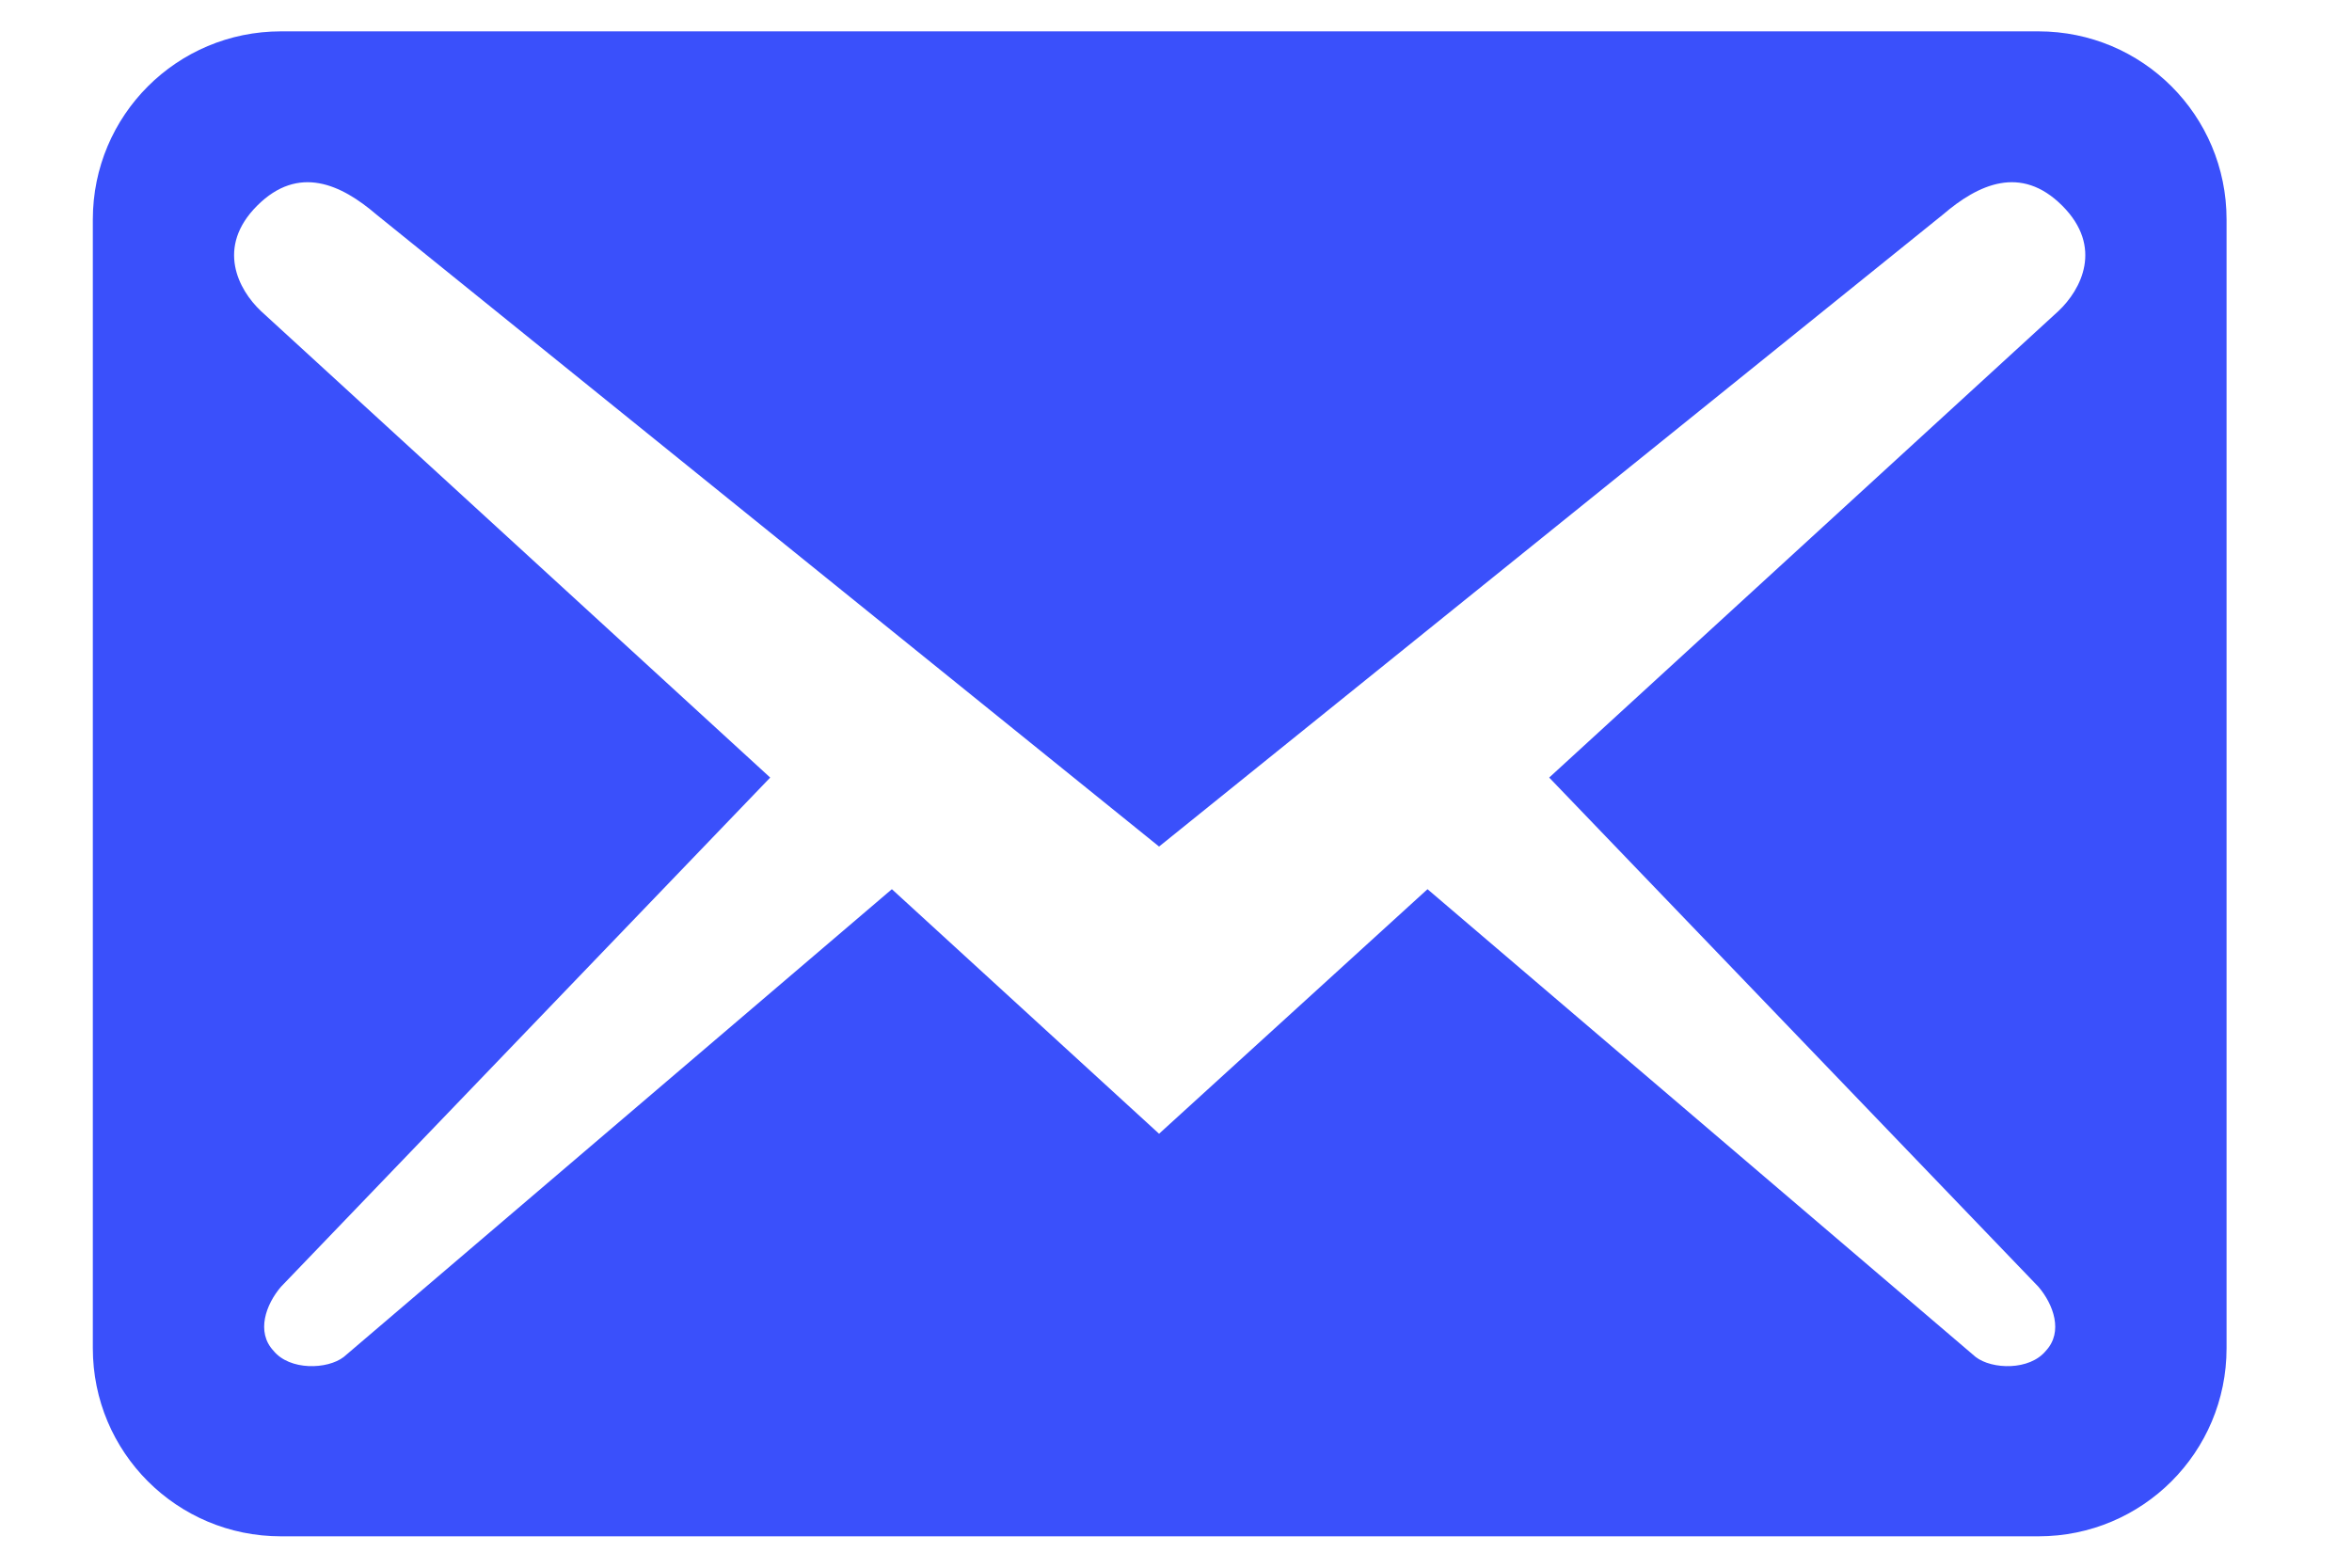
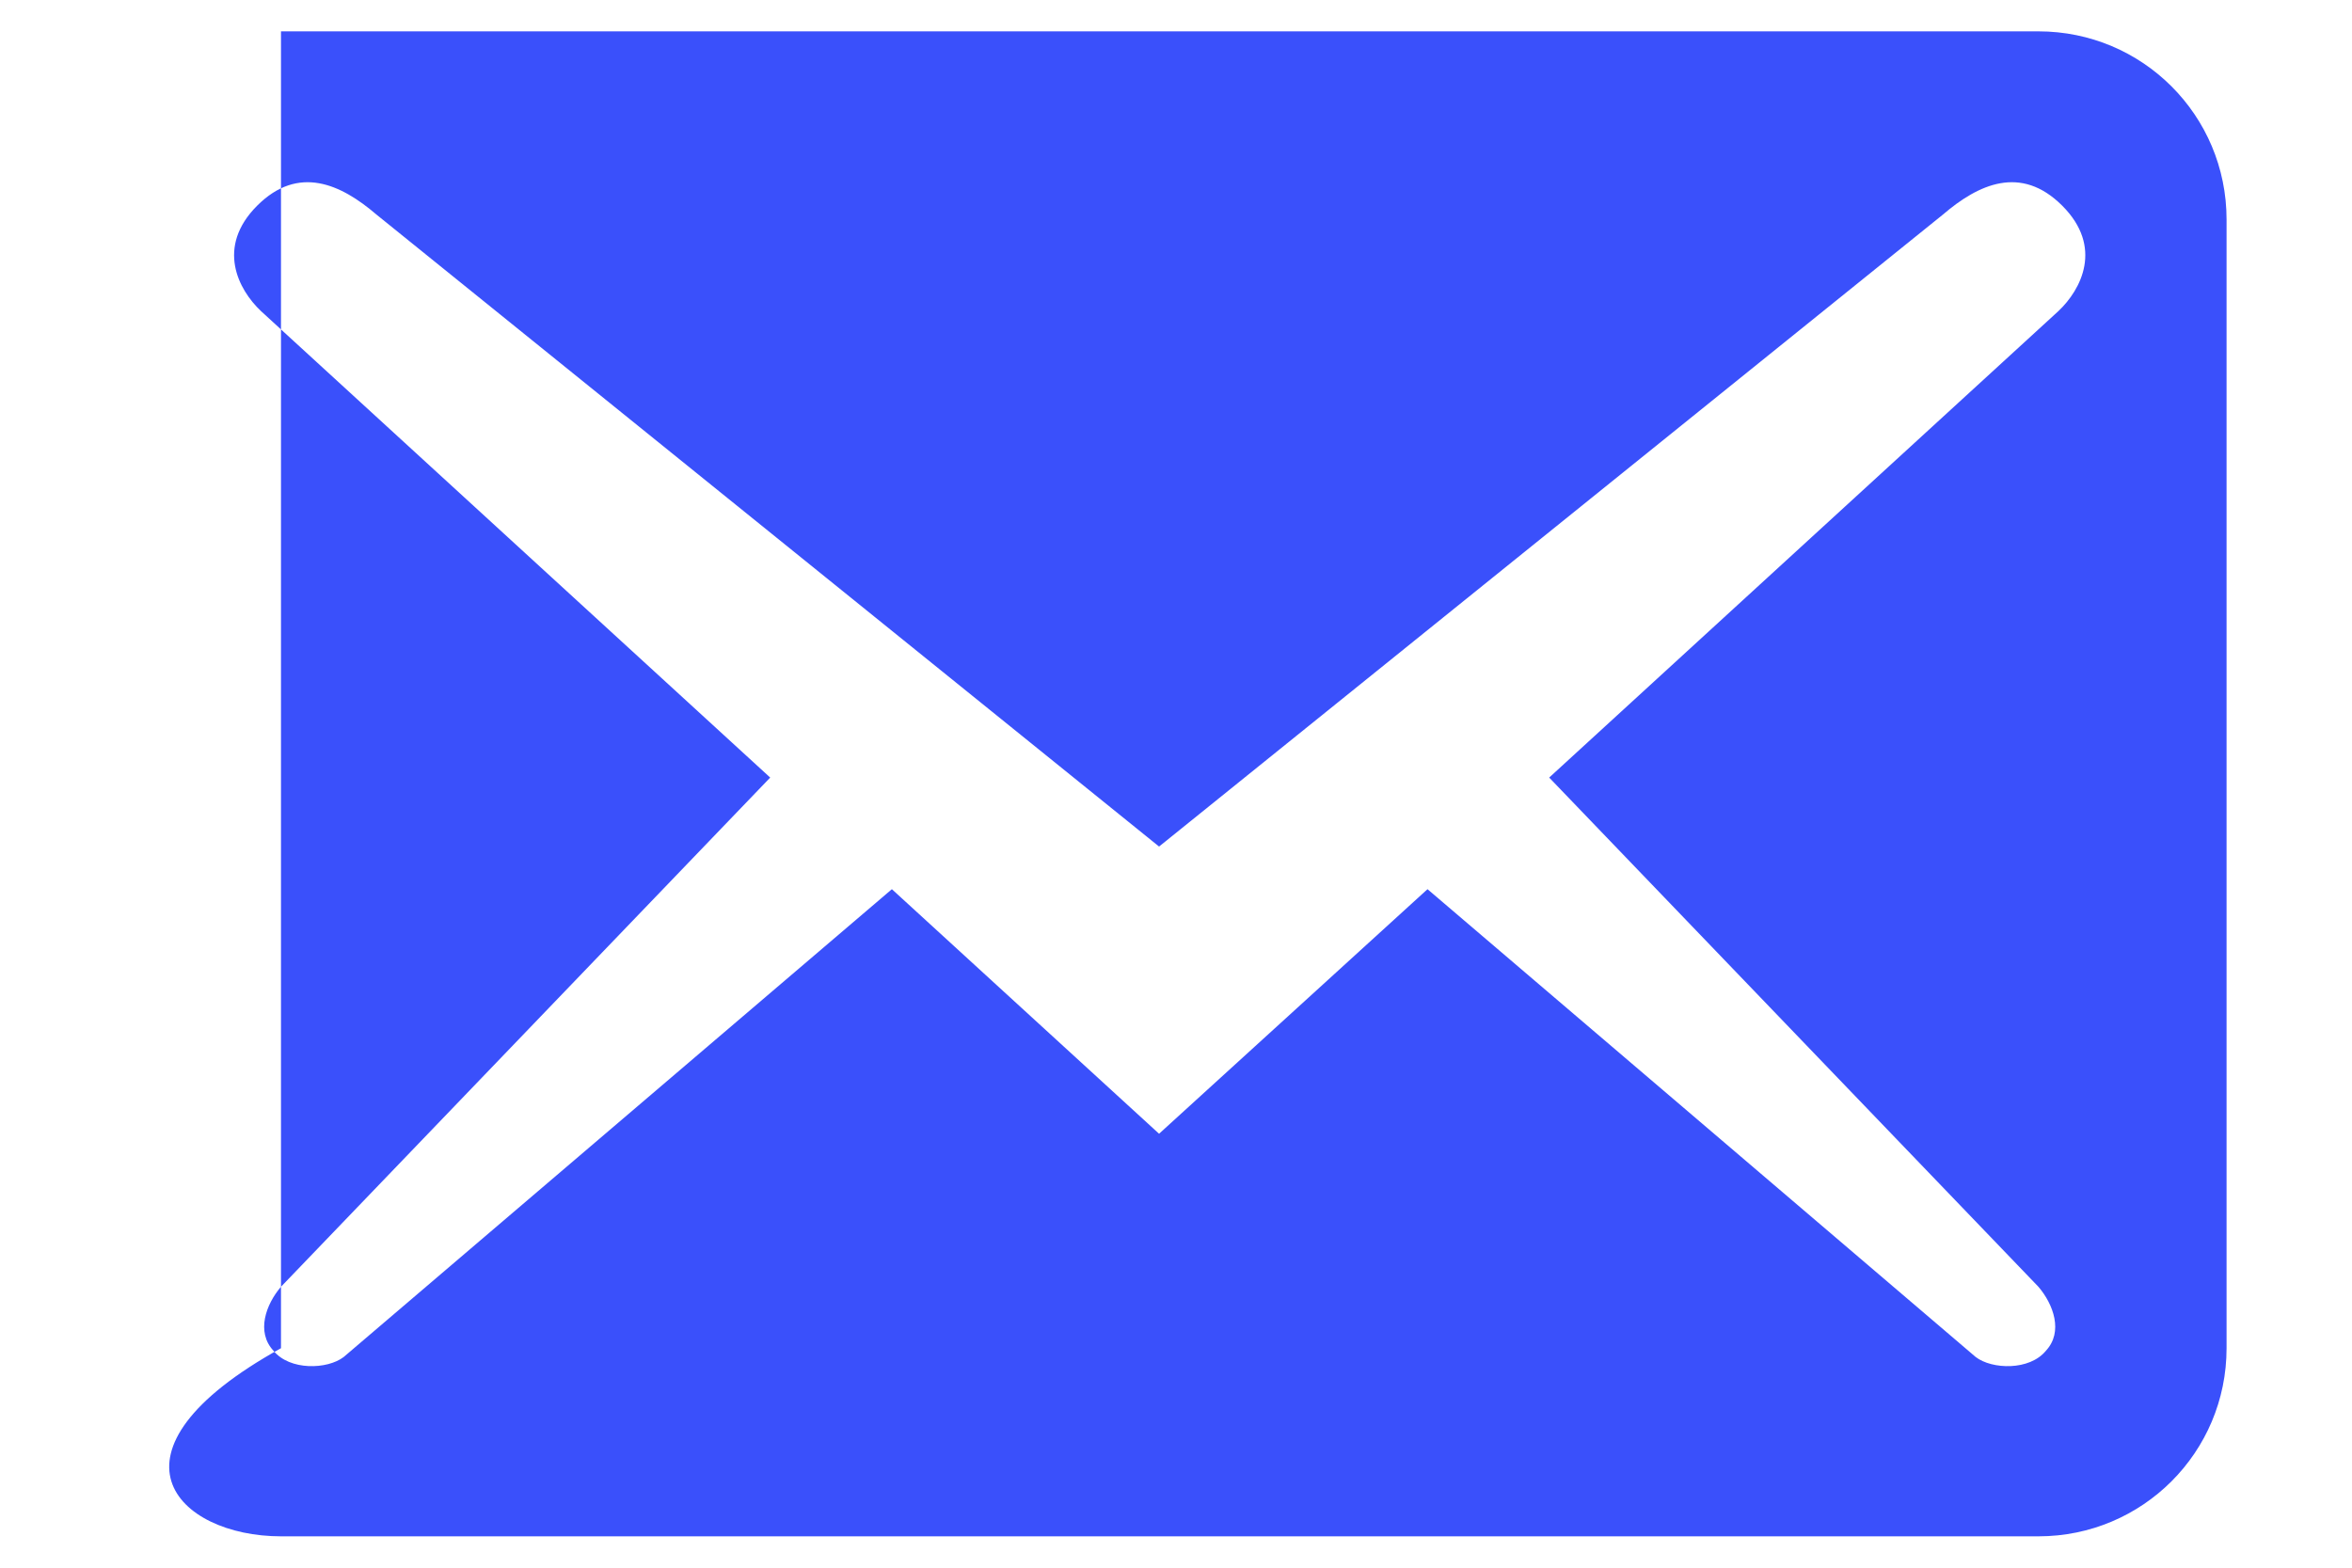
<svg xmlns="http://www.w3.org/2000/svg" width="15" height="10" viewBox="0 0 15 10" fill="none">
-   <path d="M14.2 8.6V1.4C14.2 0.736 13.664 0.2 13 0.2H1.792C1.128 0.2 0.592 0.736 0.592 1.4V8.6C0.592 9.264 1.128 9.8 1.792 9.8H13C13.664 9.8 14.2 9.264 14.2 8.6ZM13.152 1.312C13.416 1.576 13.272 1.848 13.128 1.984L9.88 4.96L13 8.208C13.096 8.32 13.16 8.496 13.048 8.616C12.944 8.744 12.704 8.736 12.6 8.656L9.104 5.672L7.392 7.232L5.688 5.672L2.192 8.656C2.088 8.736 1.848 8.744 1.744 8.616C1.632 8.496 1.696 8.32 1.792 8.208L4.912 4.96L1.664 1.984C1.52 1.848 1.376 1.576 1.64 1.312C1.904 1.048 2.176 1.176 2.4 1.368L7.392 5.4L12.392 1.368C12.616 1.176 12.888 1.048 13.152 1.312Z" fill="#3A50FB" />
+   <path d="M14.2 8.6V1.4C14.2 0.736 13.664 0.2 13 0.2H1.792V8.6C0.592 9.264 1.128 9.8 1.792 9.8H13C13.664 9.8 14.2 9.264 14.2 8.6ZM13.152 1.312C13.416 1.576 13.272 1.848 13.128 1.984L9.88 4.96L13 8.208C13.096 8.32 13.16 8.496 13.048 8.616C12.944 8.744 12.704 8.736 12.6 8.656L9.104 5.672L7.392 7.232L5.688 5.672L2.192 8.656C2.088 8.736 1.848 8.744 1.744 8.616C1.632 8.496 1.696 8.32 1.792 8.208L4.912 4.96L1.664 1.984C1.52 1.848 1.376 1.576 1.64 1.312C1.904 1.048 2.176 1.176 2.4 1.368L7.392 5.4L12.392 1.368C12.616 1.176 12.888 1.048 13.152 1.312Z" fill="#3A50FB" />
</svg>